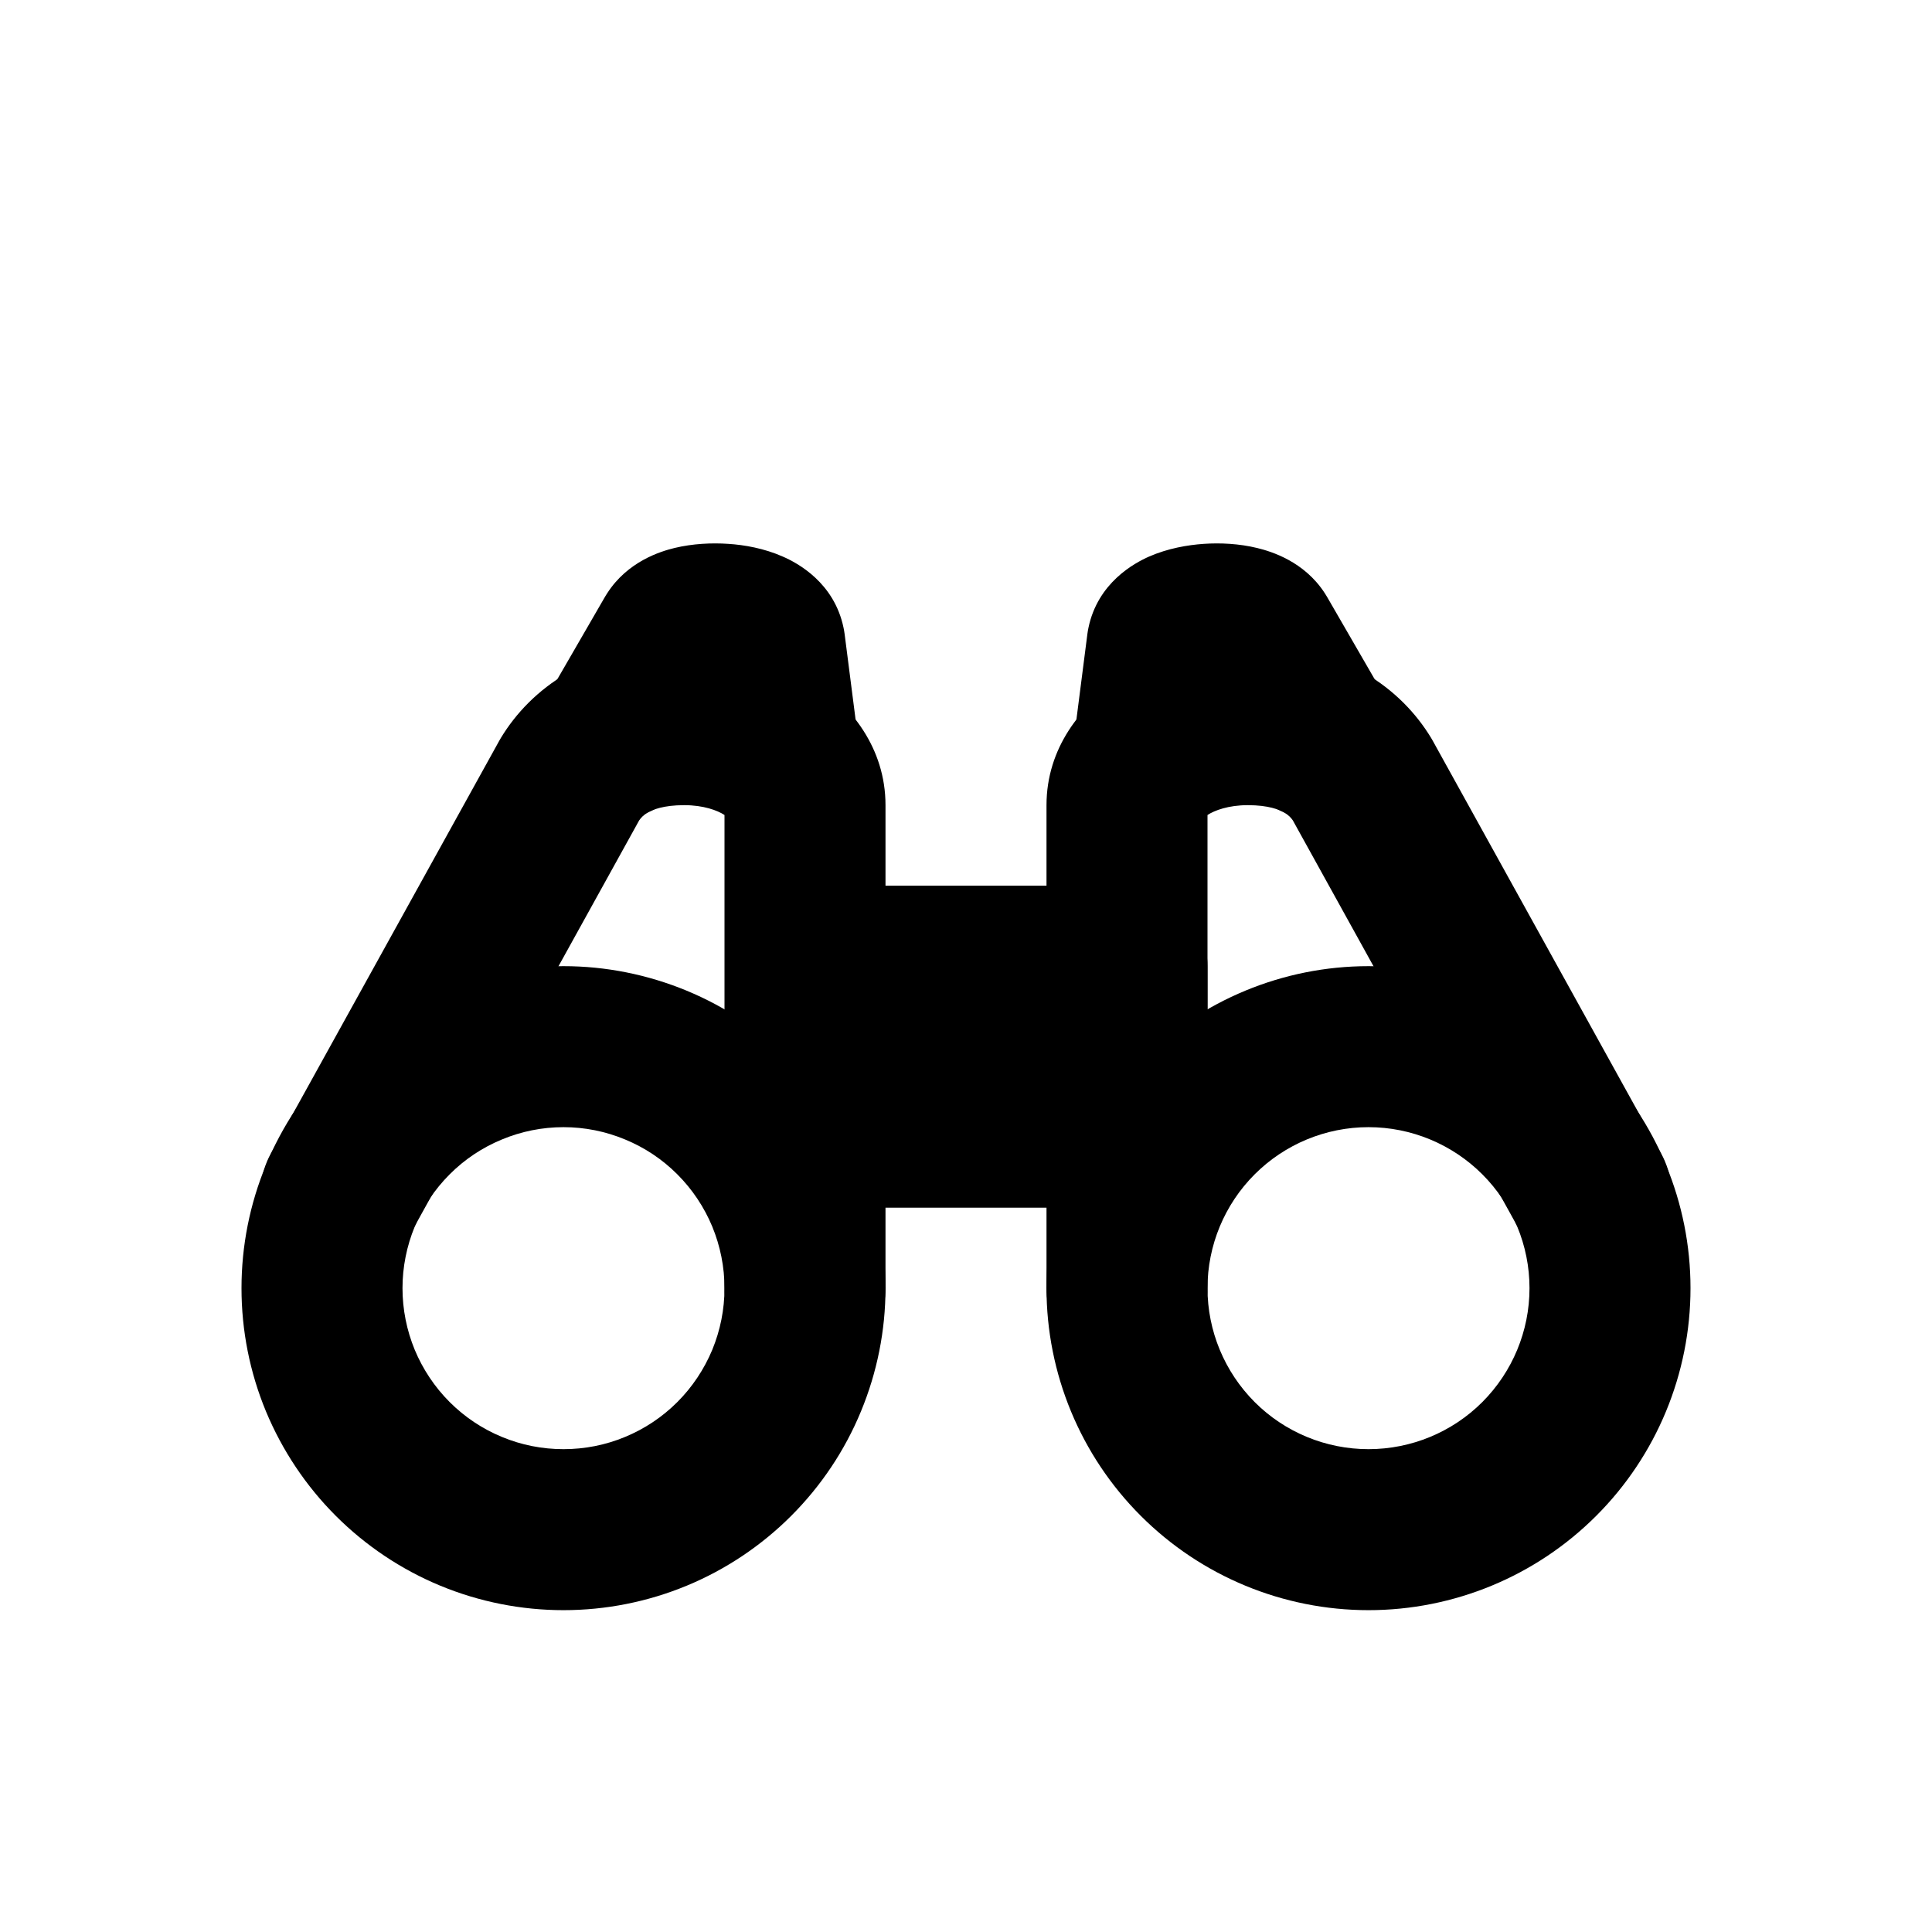
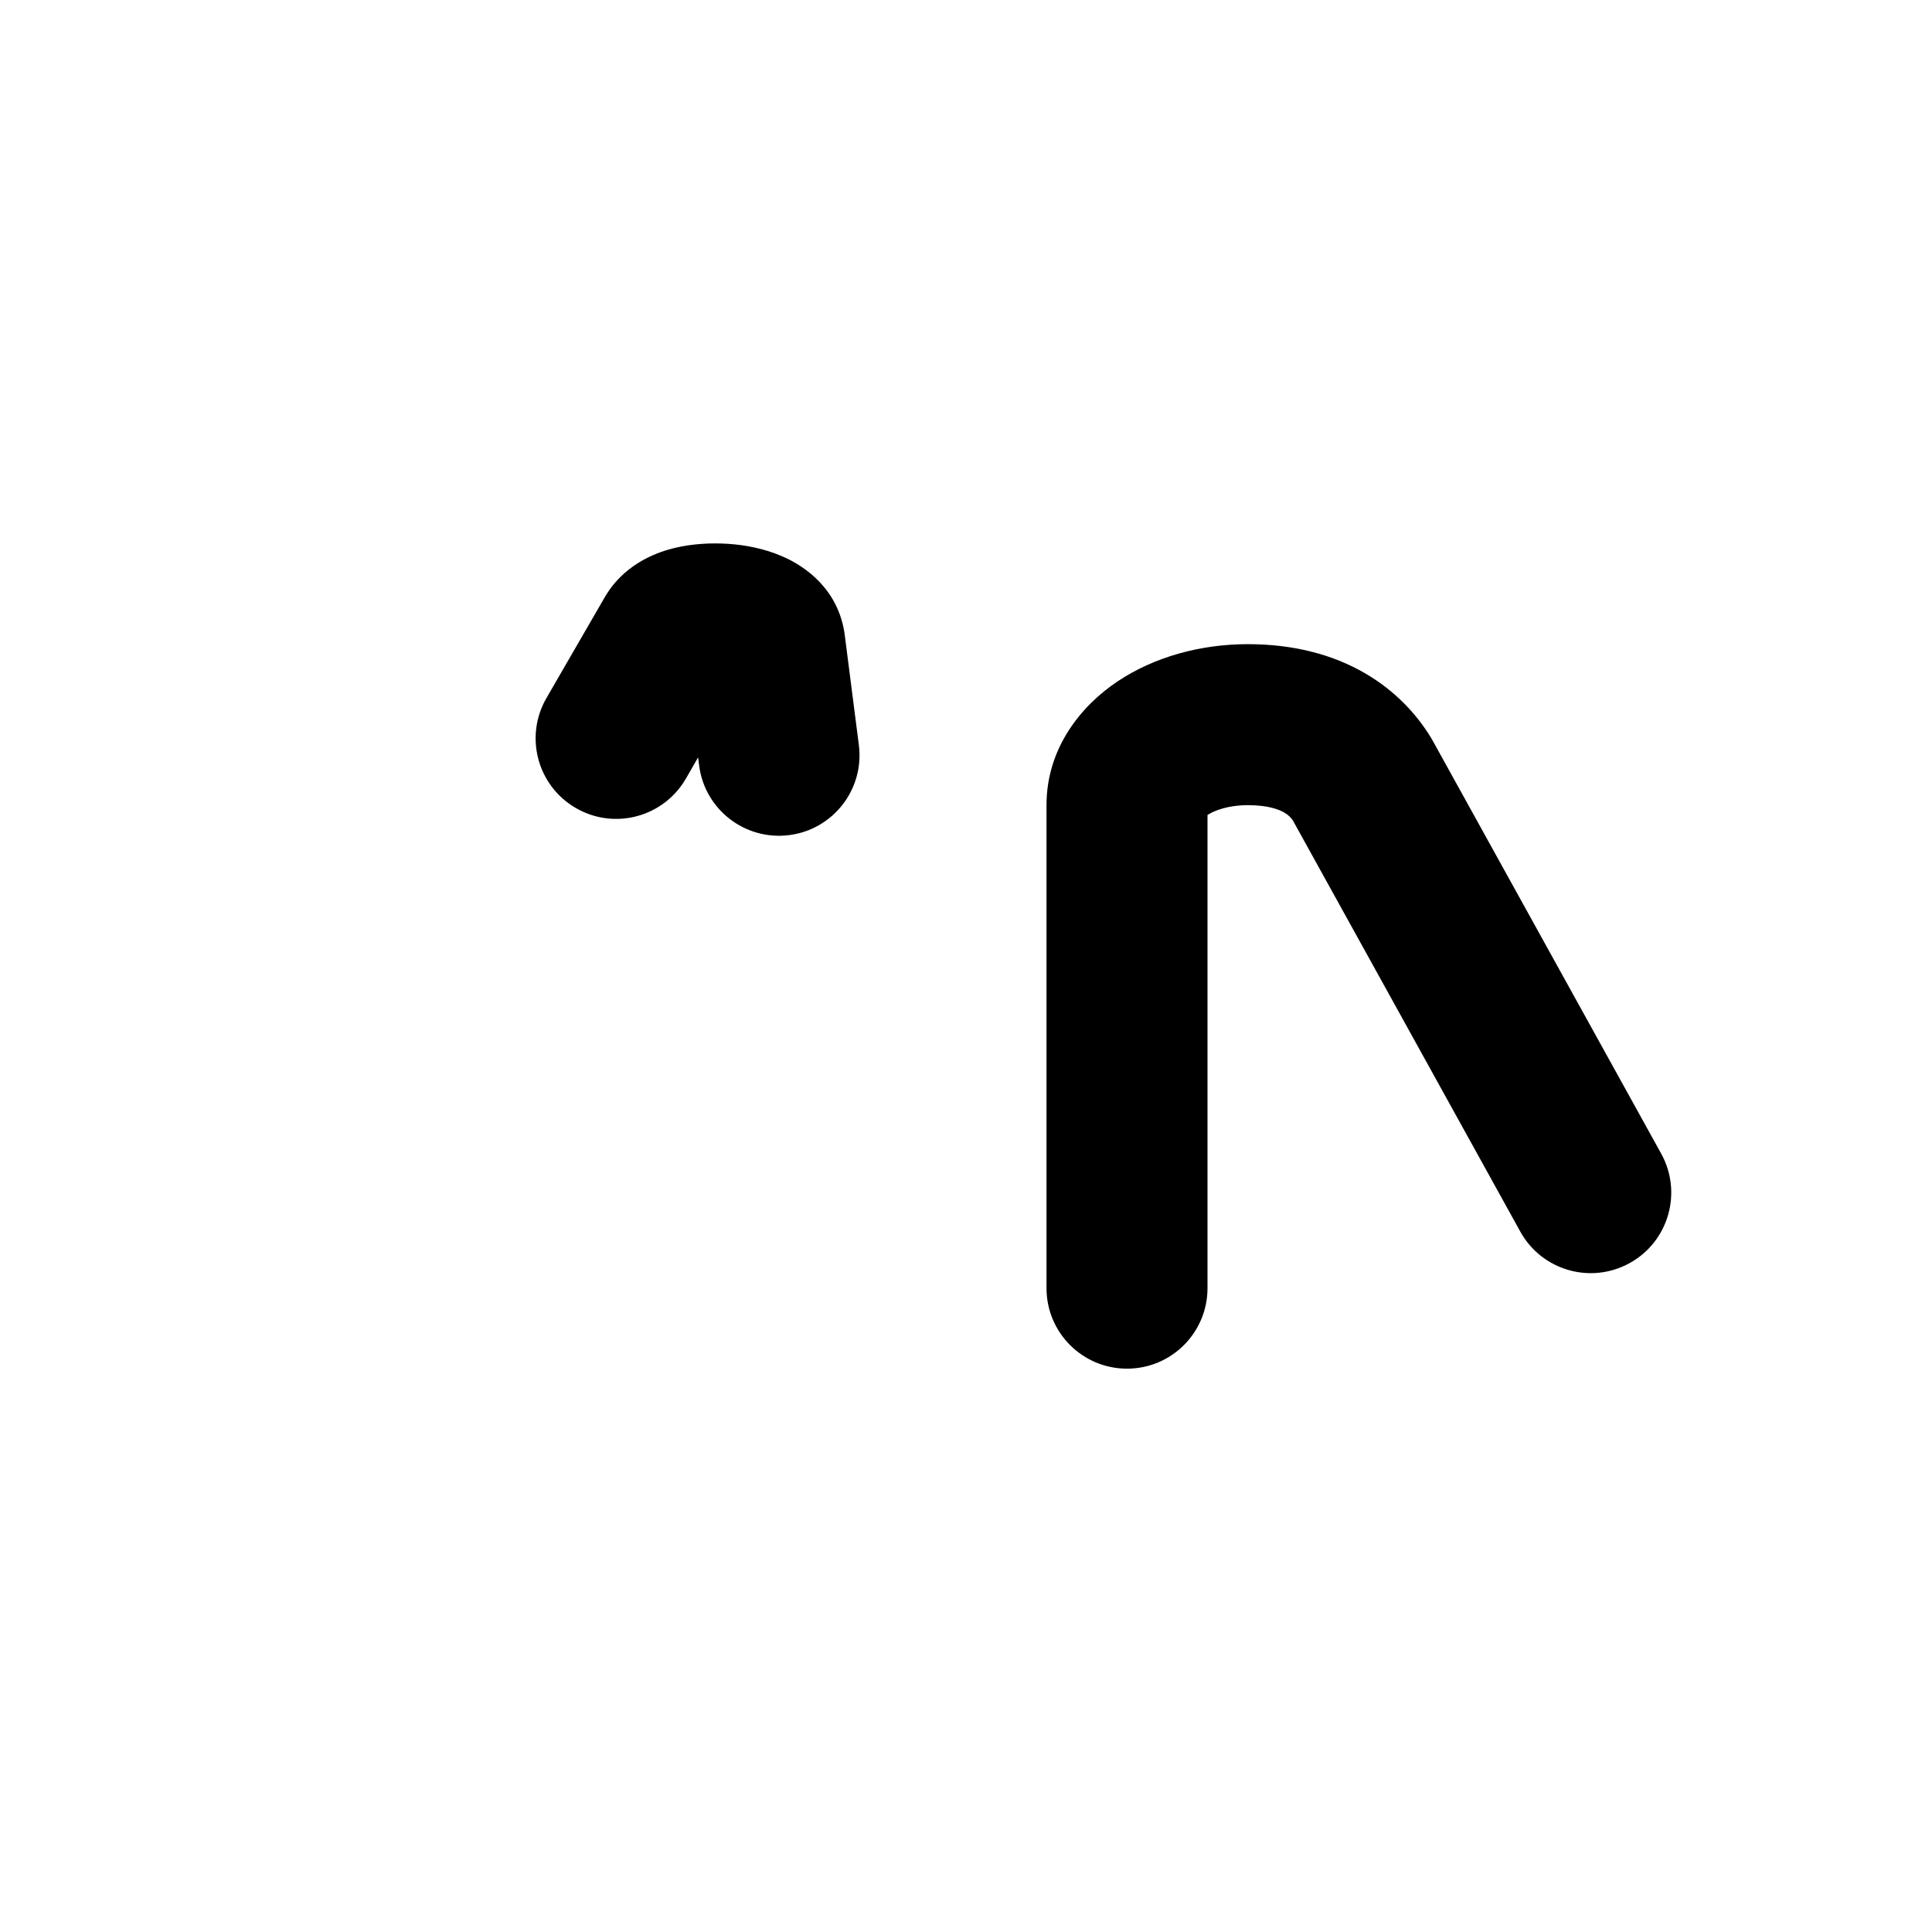
<svg xmlns="http://www.w3.org/2000/svg" width="24" height="24" viewBox="0 0 24 24" fill="none">
-   <path fill-rule="evenodd" clip-rule="evenodd" d="M15.619 6.808C15.791 6.85 16.201 6.973 16.457 7.369C16.466 7.383 16.475 7.397 16.483 7.411L17.212 8.672C17.488 9.15 17.325 9.762 16.846 10.038C16.368 10.315 15.757 10.151 15.48 9.673L15.328 9.409L15.315 9.51C15.245 10.057 14.744 10.444 14.196 10.374C13.648 10.304 13.261 9.803 13.331 9.255L13.508 7.875C13.511 7.85 13.516 7.824 13.521 7.799C13.637 7.238 14.092 6.994 14.276 6.913C14.508 6.812 14.752 6.77 14.954 6.756C15.16 6.742 15.394 6.753 15.619 6.808ZM5.469 12.307C5.955 12.106 6.475 12.002 7 12.002C7.525 12.002 8.045 12.106 8.531 12.307C9.016 12.508 9.457 12.803 9.828 13.174C10.2 13.545 10.495 13.986 10.695 14.472C10.896 14.957 11 15.477 11 16.002C11 16.528 10.896 17.048 10.695 17.533C10.495 18.018 10.2 18.459 9.828 18.831C9.457 19.202 9.016 19.497 8.531 19.698C8.045 19.899 7.525 20.002 7 20.002C6.475 20.002 5.955 19.899 5.469 19.698C4.984 19.497 4.543 19.202 4.172 18.831C3.8 18.459 3.506 18.018 3.304 17.533C3.103 17.048 3 16.528 3 16.002C3 15.477 3.103 14.957 3.304 14.472C3.506 13.986 3.8 13.545 4.172 13.174C4.543 12.803 4.984 12.508 5.469 12.307ZM7 14.002C6.737 14.002 6.477 14.054 6.235 14.155C5.992 14.255 5.771 14.402 5.586 14.588C5.4 14.774 5.253 14.994 5.152 15.237C5.052 15.48 5 15.74 5 16.002C5 16.265 5.052 16.525 5.152 16.768C5.253 17.01 5.4 17.231 5.586 17.417C5.771 17.602 5.992 17.75 6.235 17.85C6.477 17.951 6.737 18.002 7 18.002C7.263 18.002 7.523 17.951 7.765 17.85C8.008 17.75 8.229 17.602 8.414 17.417C8.6 17.231 8.747 17.01 8.848 16.768C8.948 16.525 9 16.265 9 16.002C9 15.74 8.948 15.48 8.848 15.237C8.747 14.994 8.6 14.774 8.414 14.588C8.229 14.402 8.008 14.255 7.765 14.155C7.523 14.054 7.263 14.002 7 14.002ZM14.172 13.174C14.922 12.424 15.939 12.002 17 12.002C18.061 12.002 19.078 12.424 19.828 13.174C20.579 13.924 21 14.941 21 16.002C21 17.063 20.579 18.081 19.828 18.831C19.078 19.581 18.061 20.002 17 20.002C15.939 20.002 14.922 19.581 14.172 18.831C13.421 18.081 13 17.063 13 16.002C13 14.941 13.421 13.924 14.172 13.174ZM17 14.002C16.47 14.002 15.961 14.213 15.586 14.588C15.211 14.963 15 15.472 15 16.002C15 16.533 15.211 17.041 15.586 17.417C15.961 17.792 16.47 18.002 17 18.002C17.53 18.002 18.039 17.792 18.414 17.417C18.789 17.041 19 16.533 19 16.002C19 15.472 18.789 14.963 18.414 14.588C18.039 14.213 17.53 14.002 17 14.002Z" fill="black" />
  <path fill-rule="evenodd" clip-rule="evenodd" d="M8.672 9.409L8.685 9.51C8.755 10.057 9.256 10.444 9.804 10.374C10.352 10.304 10.739 9.803 10.669 9.255L10.492 7.875C10.489 7.85 10.484 7.824 10.479 7.799C10.363 7.238 9.909 6.994 9.724 6.914C9.493 6.812 9.249 6.769 9.047 6.756C8.84 6.742 8.606 6.753 8.38 6.807C8.207 6.849 7.797 6.973 7.542 7.371C7.533 7.384 7.525 7.397 7.517 7.411L6.788 8.672C6.512 9.15 6.675 9.762 7.154 10.038C7.632 10.315 8.243 10.151 8.52 9.673L8.672 9.409ZM13.885 8.463C14.342 8.159 14.916 8.002 15.5 8.002C16.694 8.002 17.413 8.568 17.775 9.162C17.782 9.174 17.789 9.186 17.796 9.198L20.636 14.331C20.903 14.815 20.728 15.423 20.245 15.69C19.762 15.958 19.153 15.783 18.886 15.3L16.06 10.191C16.038 10.159 16.006 10.124 15.952 10.093C15.893 10.059 15.761 10.002 15.5 10.002C15.261 10.002 15.088 10.067 15 10.124V16.002C15 16.555 14.552 17.002 14 17.002C13.448 17.002 13 16.555 13 16.002V10.002C13 9.288 13.435 8.763 13.885 8.463Z" fill="black" />
-   <path fill-rule="evenodd" clip-rule="evenodd" d="M7.94 10.191L5.114 15.3C4.847 15.783 4.238 15.958 3.755 15.69C3.272 15.423 3.097 14.815 3.364 14.331L6.204 9.198C6.211 9.186 6.218 9.174 6.225 9.162C6.587 8.568 7.306 8.002 8.5 8.002C9.084 8.002 9.658 8.159 10.115 8.463C10.565 8.763 11 9.288 11 10.002V11.002H14C14.552 11.002 15 11.45 15 12.002V14.002C15 14.555 14.552 15.002 14 15.002H11V16.002C11 16.555 10.552 17.002 10 17.002C9.448 17.002 9 16.555 9 16.002V10.124C8.912 10.067 8.739 10.002 8.5 10.002C8.239 10.002 8.107 10.059 8.048 10.093C7.994 10.124 7.962 10.159 7.94 10.191Z" fill="black" />
</svg>